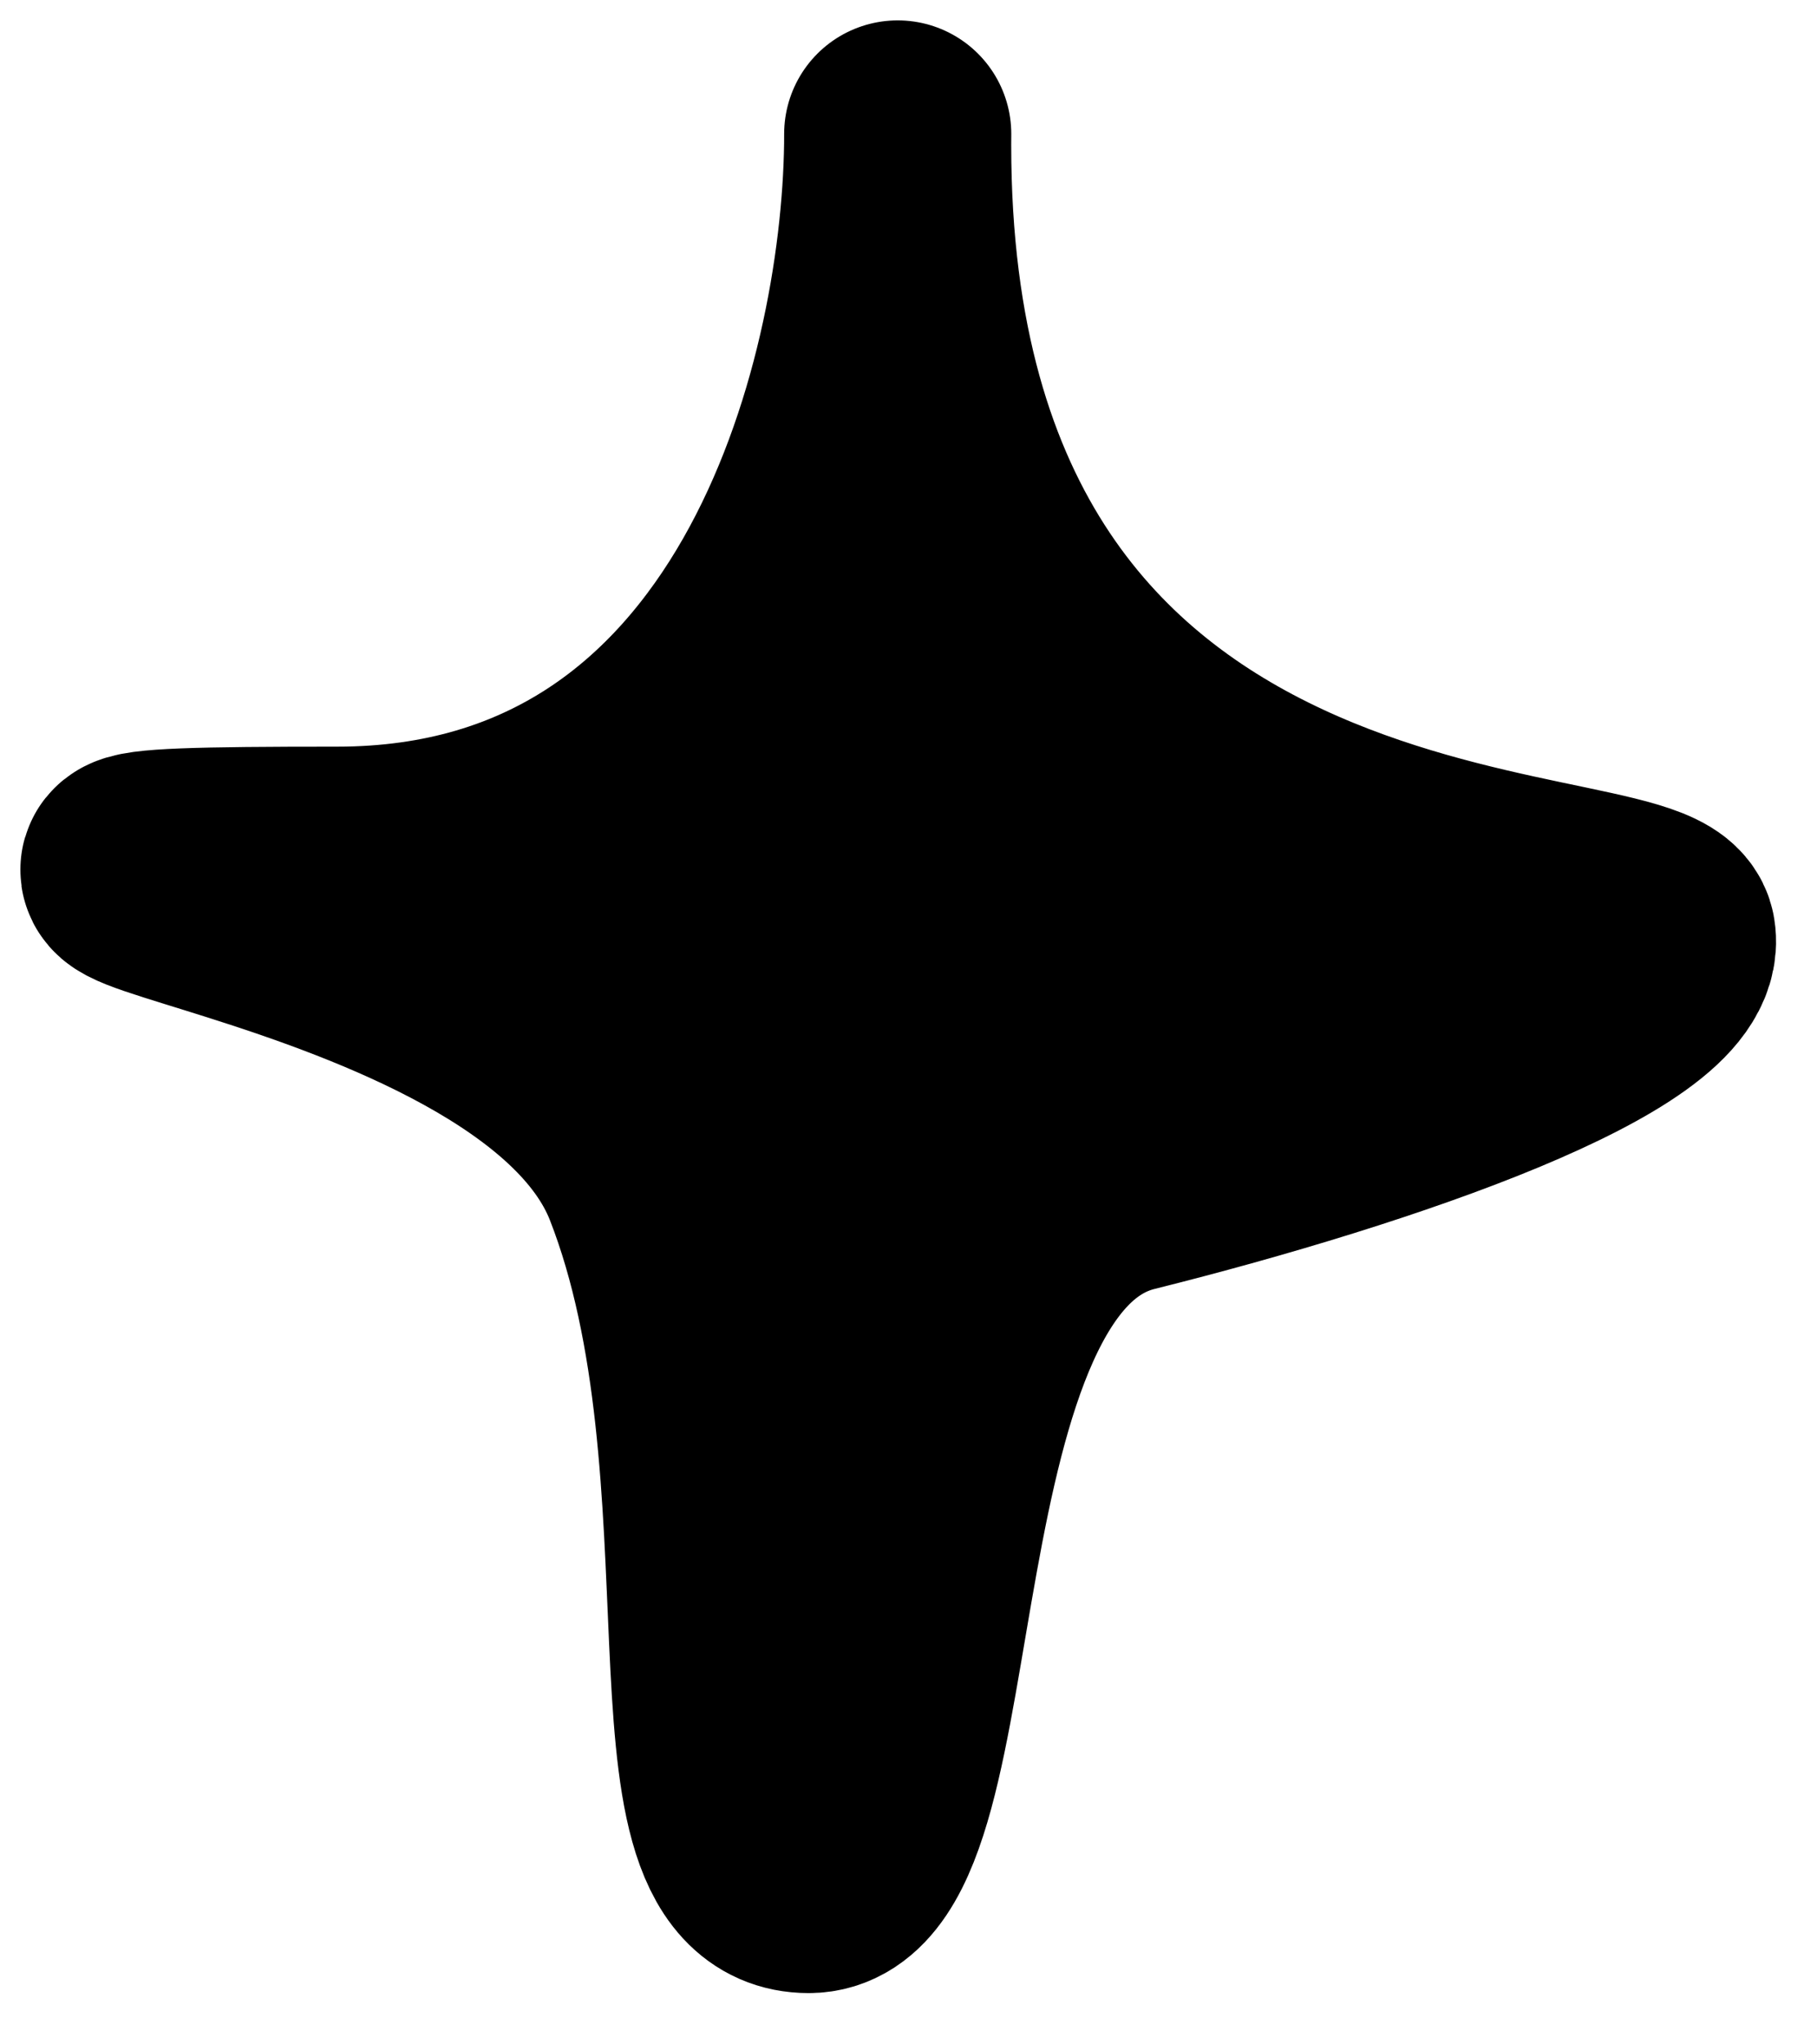
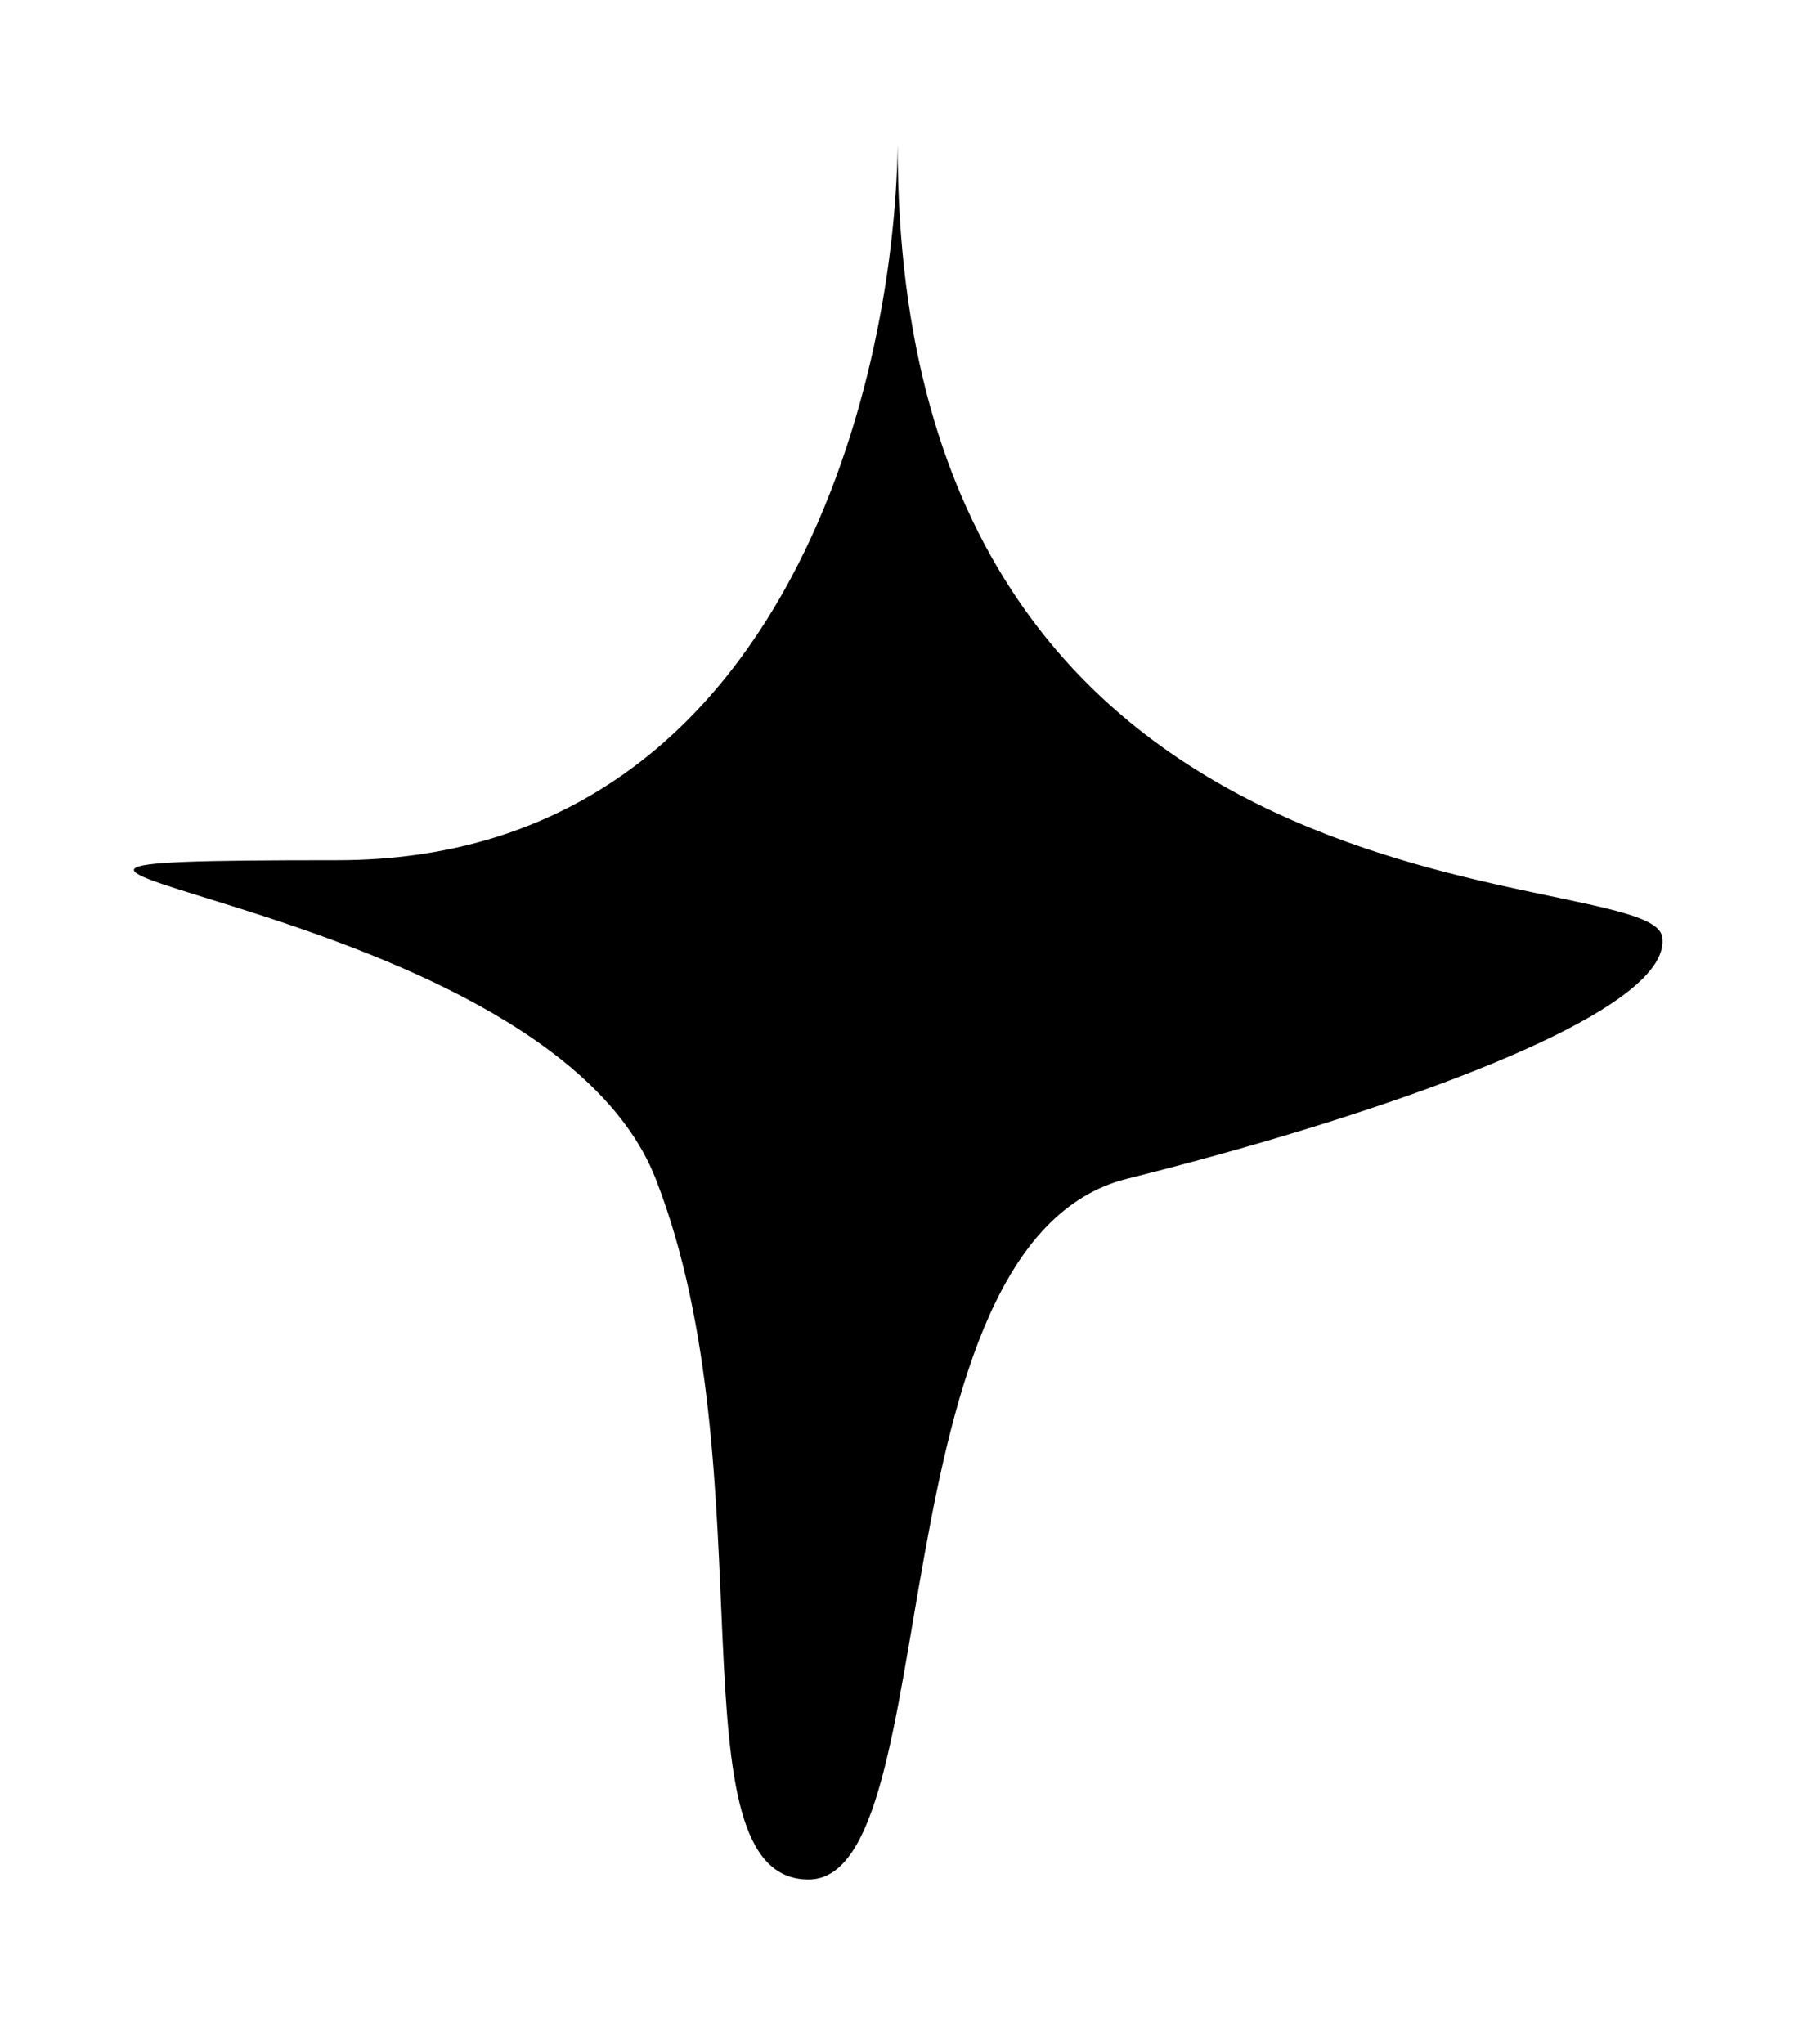
<svg xmlns="http://www.w3.org/2000/svg" width="32" height="36" viewBox="0 0 32 36" fill="none">
  <path d="M11.547 20.757C9.528 15.597 -3.934 15.148 5.938 15.148C13.718 15.148 15.75 6.874 15.809 2.553C15.808 16.657 29.048 15.148 29.272 16.494C29.497 17.841 24.336 19.636 19.849 20.757C15.362 21.879 16.708 33.097 14.24 33.097C11.772 33.097 13.567 25.918 11.547 20.757Z" fill="black" />
-   <path d="M15.81 2.359C15.81 2.423 15.81 2.487 15.809 2.553M15.809 2.553C15.75 6.874 13.718 15.148 5.938 15.148C-3.934 15.148 9.528 15.597 11.547 20.757C13.567 25.918 11.772 33.097 14.24 33.097C16.708 33.097 15.362 21.879 19.849 20.757C24.336 19.636 29.497 17.841 29.272 16.494C29.048 15.148 15.808 16.657 15.809 2.553Z" stroke="black" stroke-width="4" stroke-linecap="round" stroke-linejoin="round" />
</svg>